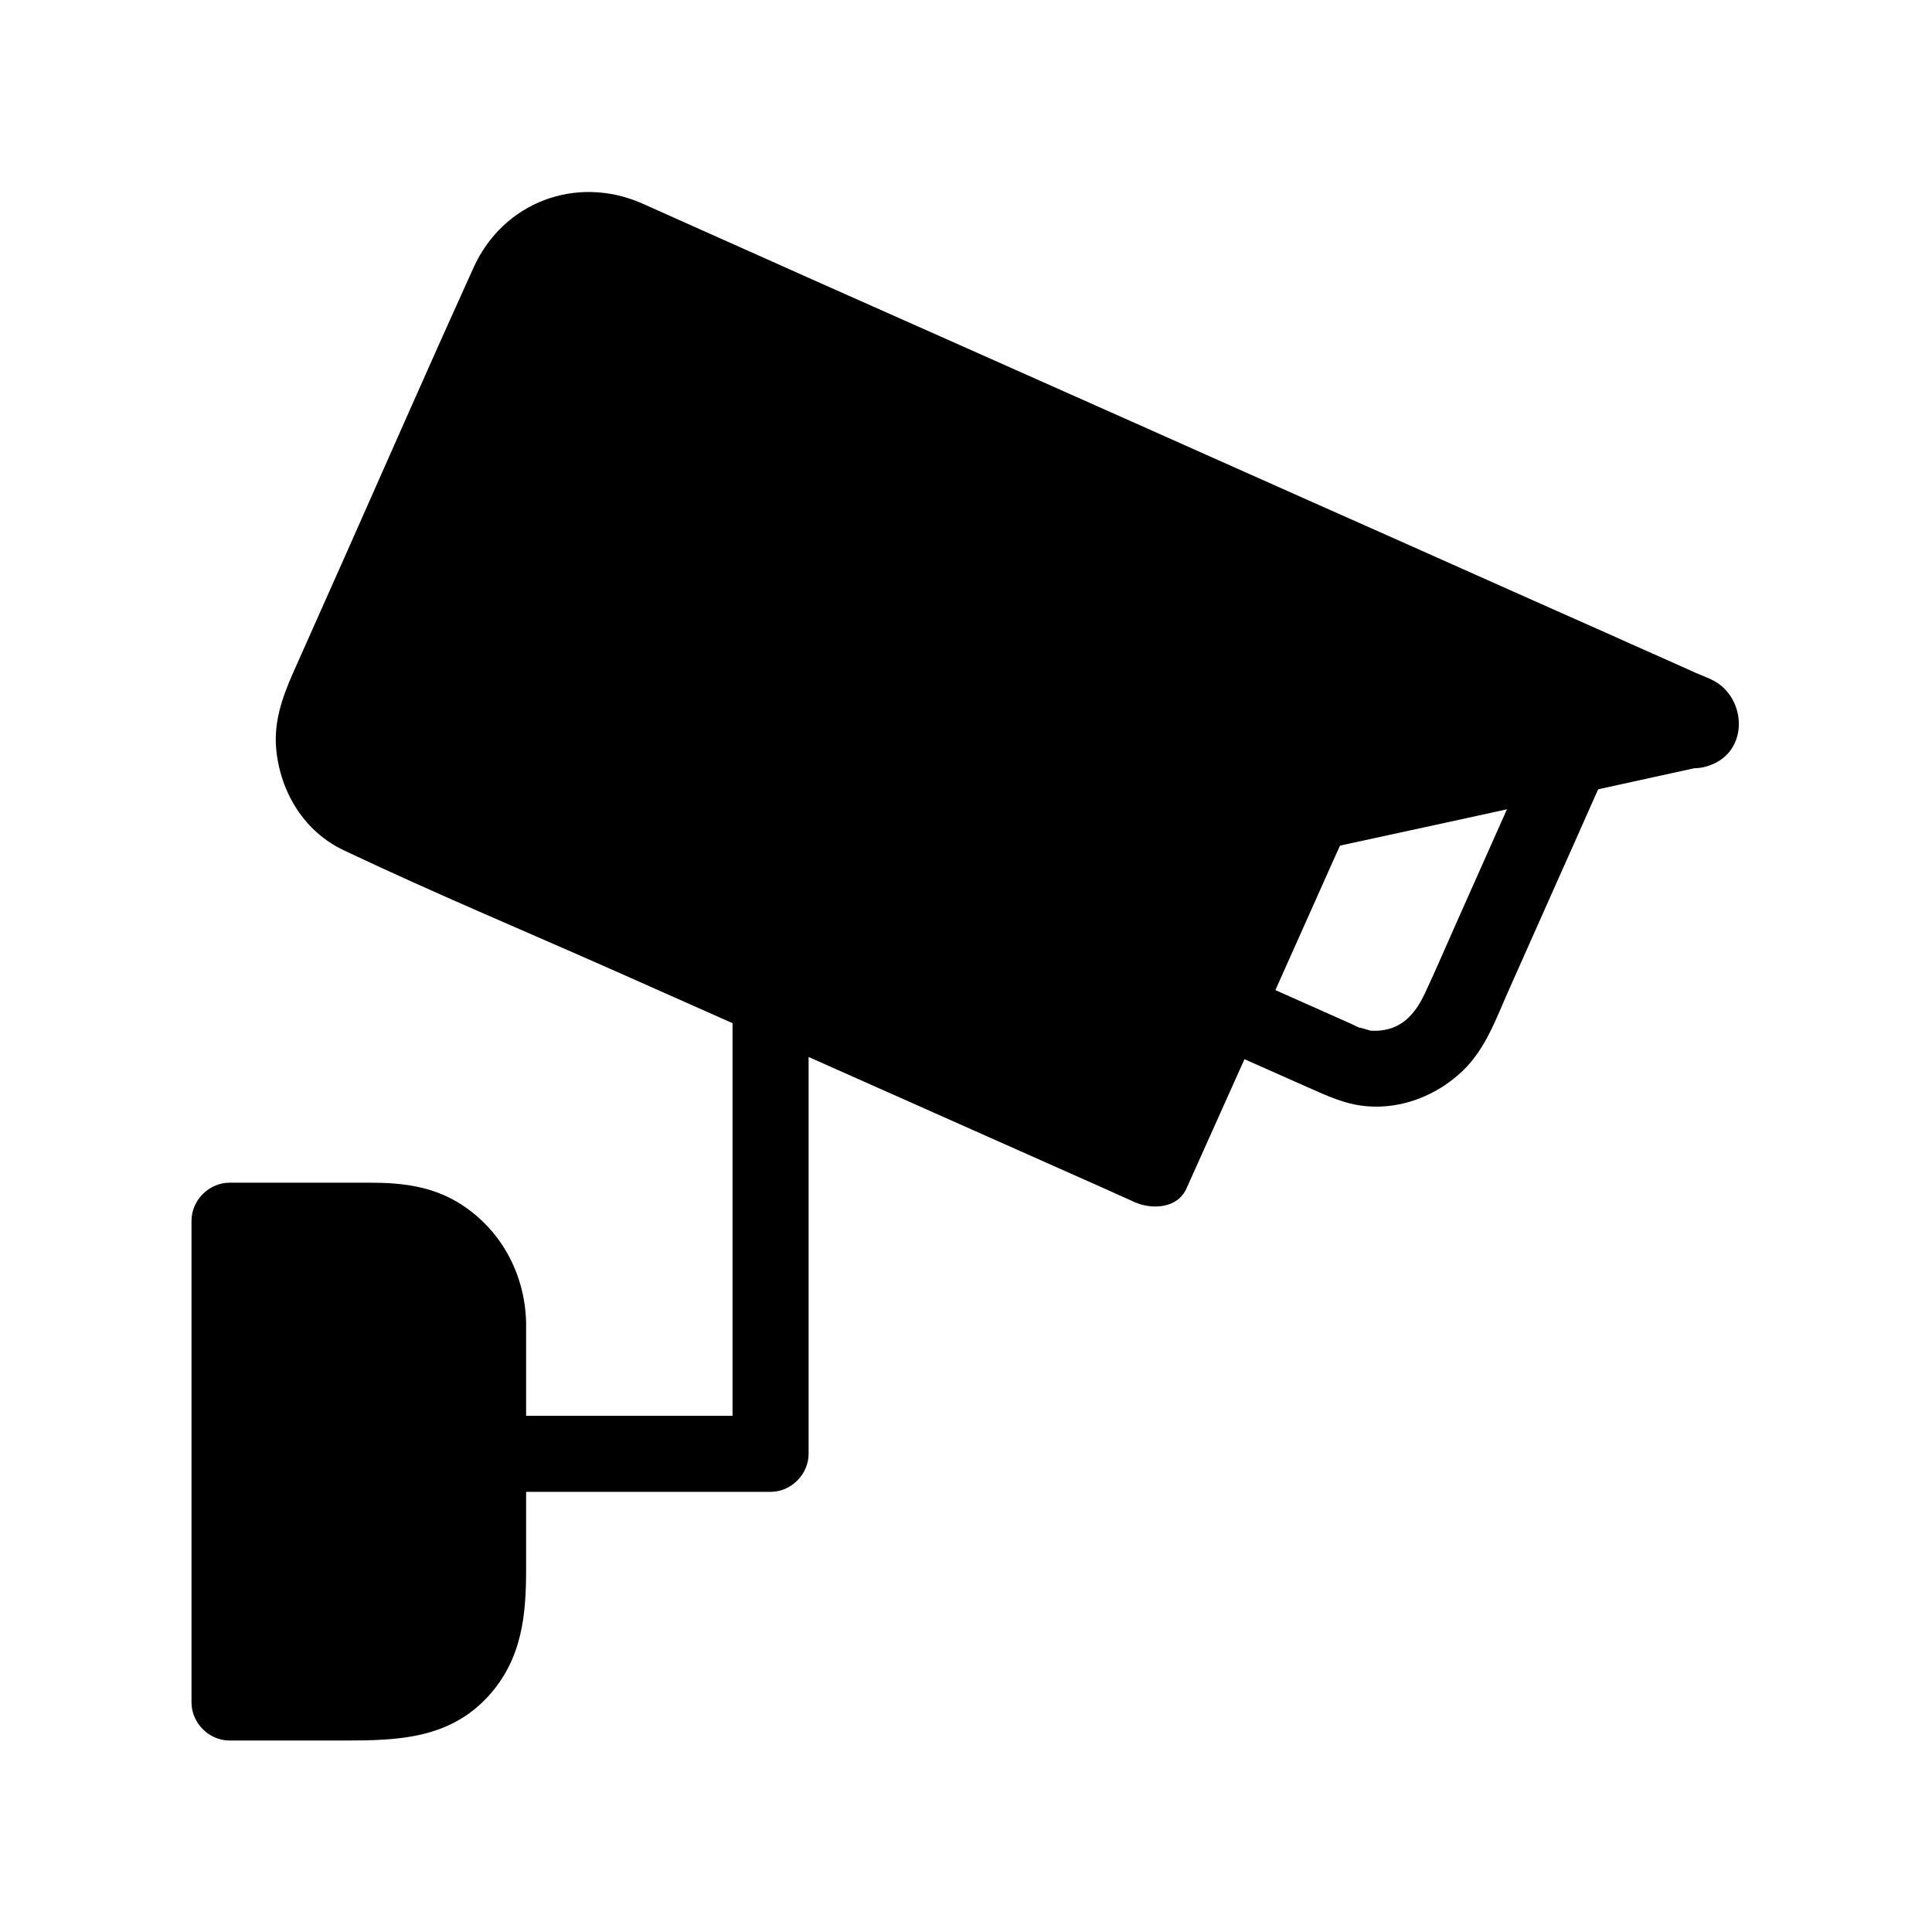
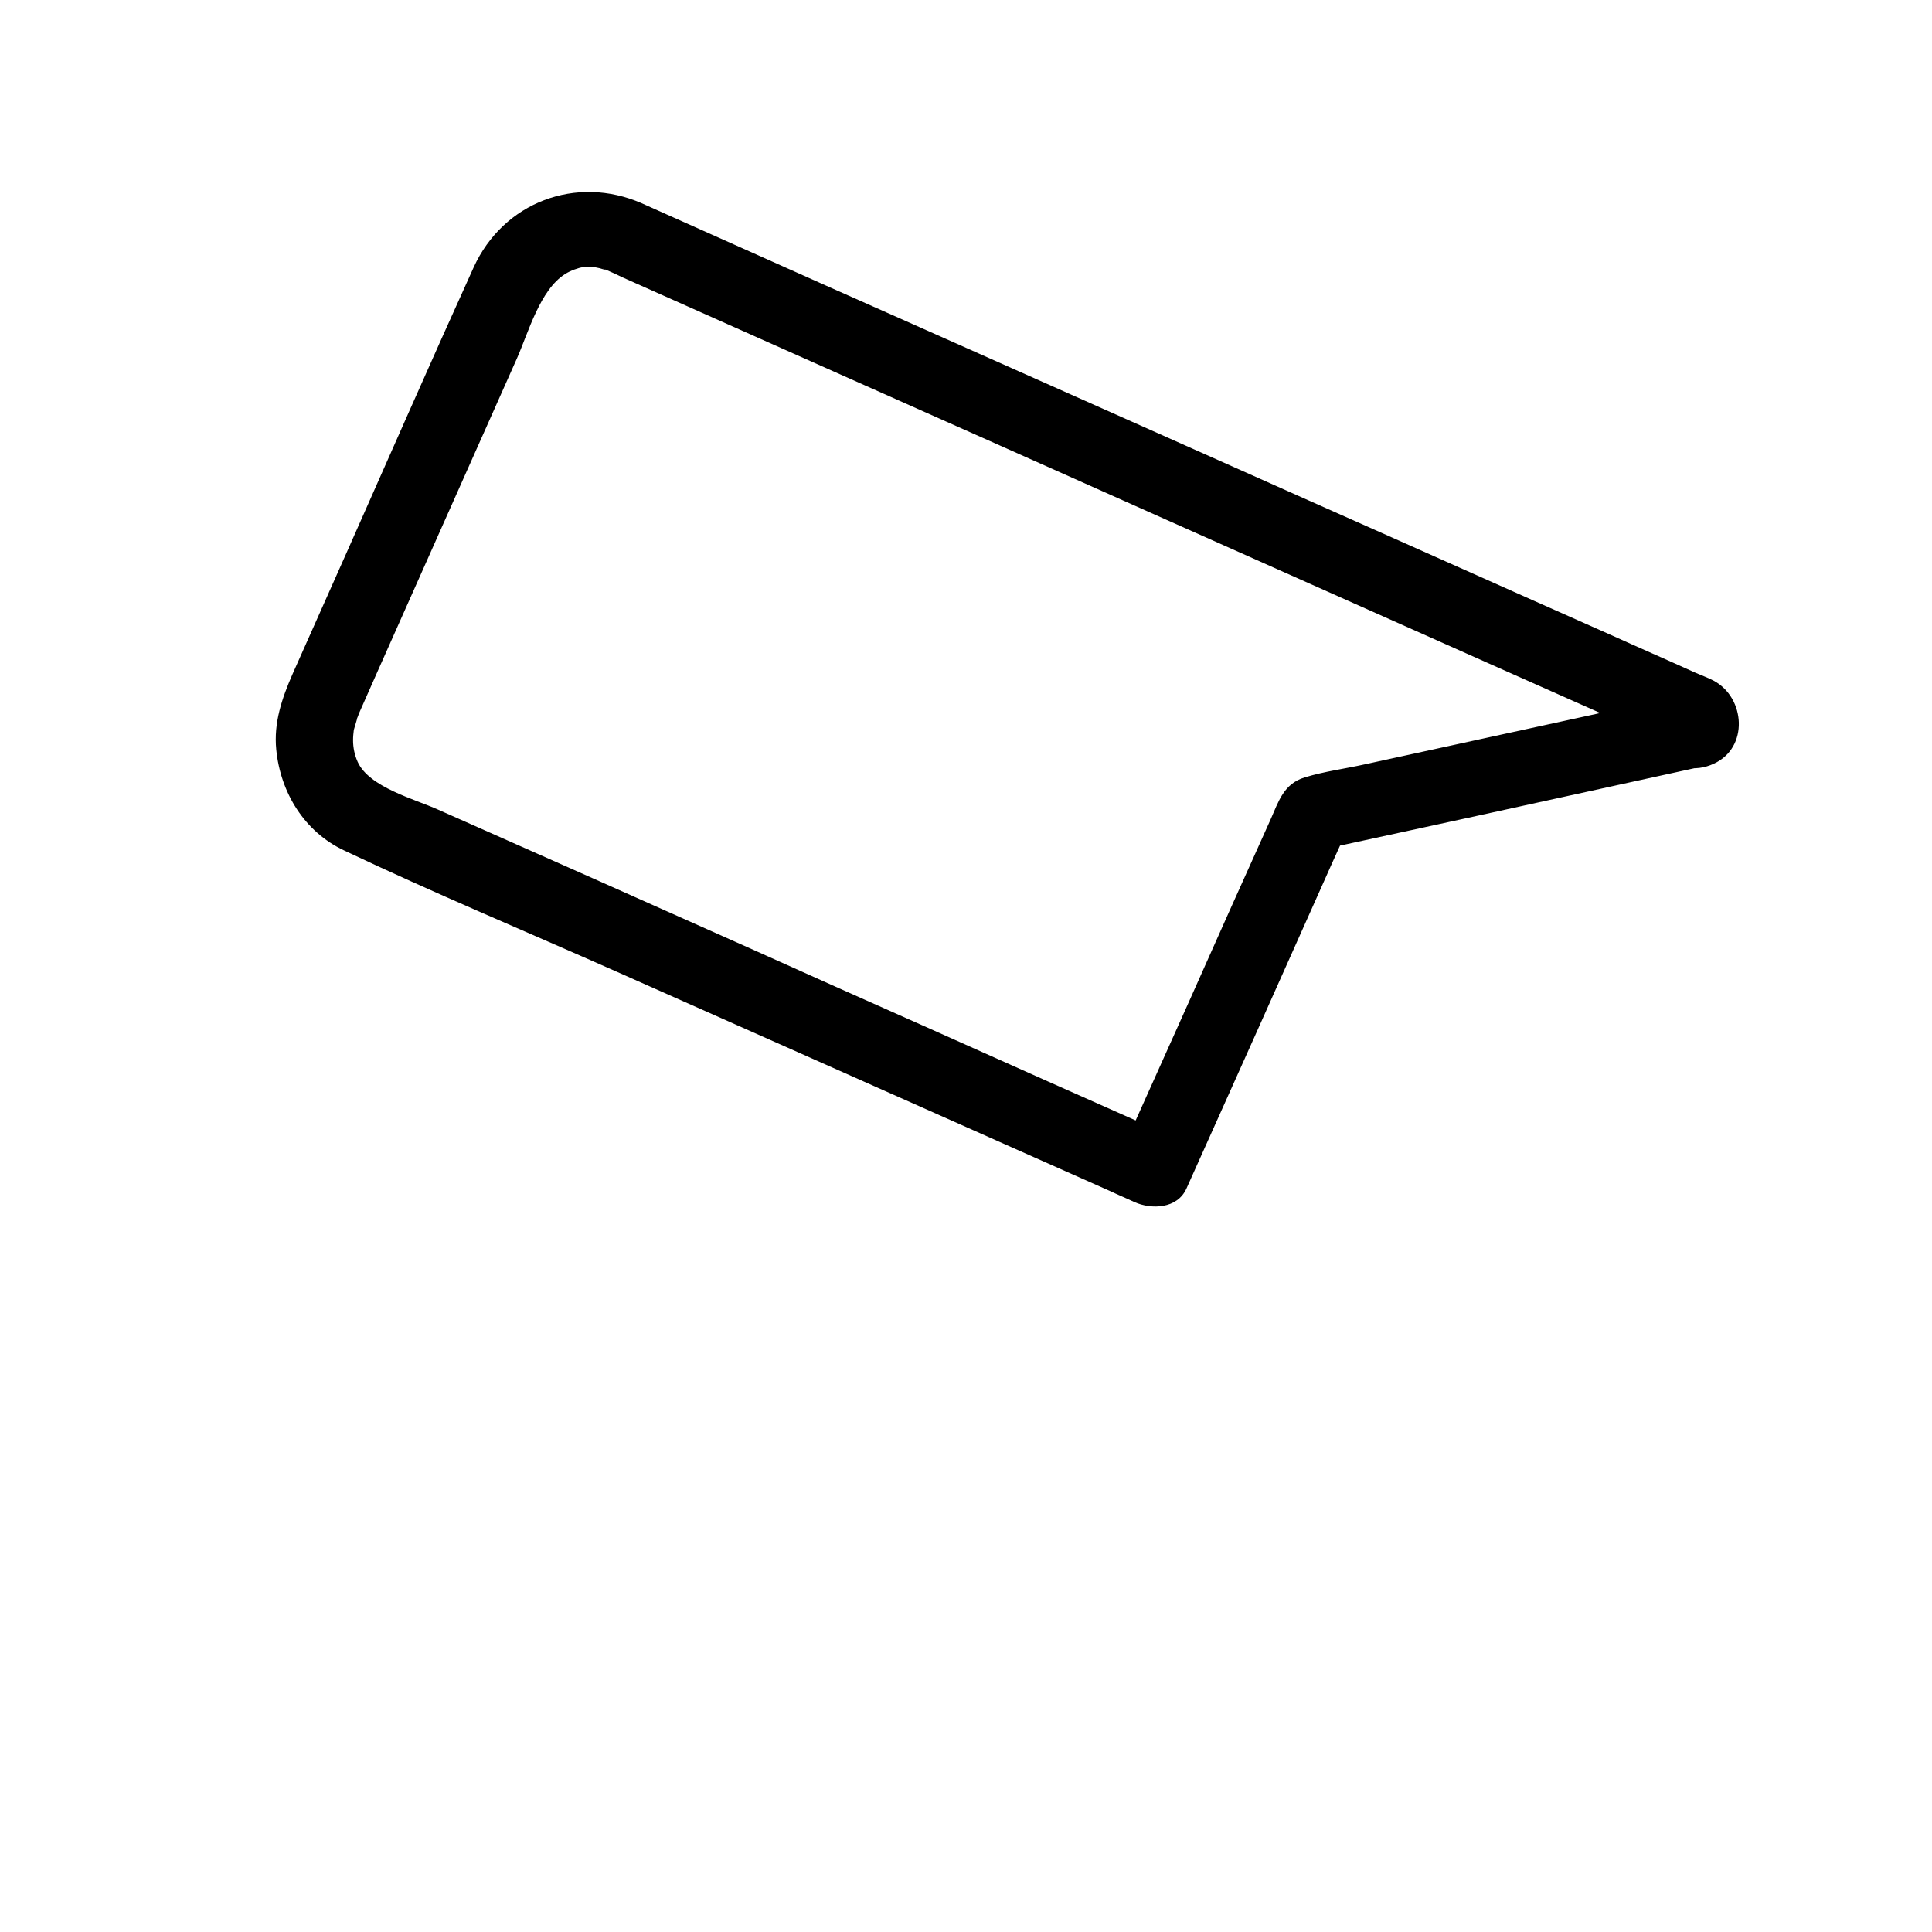
<svg xmlns="http://www.w3.org/2000/svg" fill="#000000" width="800px" height="800px" version="1.1" viewBox="144 144 512 512">
  <g>
-     <path d="m593.26 337.83-34.562 7.559-66.504 14.508-42.32 94.414-101.67-45.242-107.92-48.164c-11.285-5.039-16.02-18.742-10.68-30.73l49.375-110.84c5.34-11.992 18.742-17.633 30.027-12.594l284.85 126.76c1.914 0.906 1.512 3.828-0.602 4.332z" />
    <path d="m590.64 328.05c-28.215 6.144-56.426 12.293-84.641 18.438-5.34 1.211-10.984 1.914-16.223 3.527-5.644 1.715-6.953 6.449-9.07 11.184-7.254 16.121-14.508 32.242-21.664 48.367-5.945 13.199-11.789 26.301-17.734 39.5 4.637-1.211 9.168-2.418 13.805-3.629-22.27-9.875-44.438-19.75-66.703-29.727-15.418-6.852-30.832-13.703-46.25-20.656-27.305-12.191-54.715-24.383-82.02-36.477-6.246-2.82-18.34-5.945-21.363-12.695-0.805-1.812-1.211-3.727-1.211-5.742 0-1.008 0.102-1.812 0.203-2.719 0.203-0.805 1.512-4.734 0.504-2.316 0.301-0.605 0.605-1.211 0.805-1.914 1.715-3.828 3.324-7.559 5.039-11.387 12.293-27.609 24.586-55.219 36.879-82.828 3.023-6.852 6.144-18.238 12.797-22.371 1.41-0.906 3.426-1.613 4.734-1.812 0.605-0.102 2.215-0.203 2.519-0.102 0.605 0.102 1.309 0.301 1.914 0.402 0.301 0.102 2.922 0.906 1.309 0.301-1.211-0.402-0.203-0.102 0.102 0 1.613 0.707 3.223 1.41 4.836 2.215 18.539 8.262 37.082 16.523 55.621 24.789 29.422 13.098 58.844 26.199 88.168 39.297 28.414 12.695 56.828 25.293 85.246 37.988 16.121 7.152 32.145 14.309 48.266 21.461 1.008 0.504 2.016 0.805 2.922 1.512-1.211-1.211-2.418-2.418-3.629-3.629 0.102 0.301 0.301 0.504 0.402 0.805-0.504-1.715-0.906-3.426-1.41-5.039 0-0.301 0.102-0.605 0.102-0.906 0.906-1.512 1.715-2.922 2.621-4.434 0.203-0.203 0.402-0.301 0.504-0.504-4.938 2.316-6.144 9.371-3.629 13.805 2.922 5.039 8.867 5.945 13.805 3.629 9.27-4.231 8.363-17.434 0-21.965-1.512-0.805-3.223-1.41-4.836-2.117-7.559-3.426-15.215-6.75-22.773-10.176-26.602-11.789-53.102-23.68-79.703-35.469-31.336-14.008-62.676-27.91-94.113-41.918-23.176-10.277-46.25-20.555-69.426-30.934-4.434-2.016-8.867-3.93-13.301-5.945-17.332-7.559-36.676-0.301-44.535 17.027-11.387 25.09-22.469 50.383-33.656 75.57-4.734 10.68-9.574 21.461-14.309 32.145-2.82 6.449-5.039 12.898-4.332 20.051 1.109 11.387 7.457 21.766 17.938 26.703 23.781 11.285 48.164 21.461 72.246 32.145 15.922 7.055 31.941 14.207 47.863 21.262 27.609 12.293 55.316 24.586 82.926 36.879 2.117 1.008 4.332 1.914 6.449 2.922 4.535 2.016 11.387 1.812 13.805-3.629 12.395-27.609 24.789-55.219 37.082-82.828 1.715-3.93 3.527-7.758 5.238-11.688-2.016 1.512-4.031 3.125-6.047 4.637 25.594-5.543 51.086-11.082 76.68-16.727 8.16-1.812 16.223-3.527 24.383-5.34 12.801-2.211 7.461-21.66-5.133-18.938z" />
-     <path d="m550.84 341.66c-6.953 15.617-13.906 31.234-20.859 46.855-2.82 6.348-5.543 12.695-8.465 18.941-2.215 4.637-5.34 8.566-10.578 9.473-1.008 0.203-2.418 0.301-3.727 0.203-0.504-0.102-4.836-1.512-2.016-0.402-1.109-0.402-2.117-0.906-3.125-1.41-8.867-3.93-17.633-7.859-26.5-11.789-4.938-2.215-10.781-1.41-13.805 3.629-2.519 4.332-1.41 11.586 3.629 13.805 8.363 3.727 16.828 7.457 25.191 11.184 5.238 2.316 10.176 4.637 15.922 5.039 9.27 0.707 18.438-3.023 25.09-9.371 6.144-5.844 8.969-14.105 12.395-21.766 4.734-10.68 9.574-21.461 14.309-32.145 3.324-7.356 6.551-14.812 9.875-22.168 2.215-4.938 1.41-10.781-3.629-13.805-4.234-2.418-11.492-1.211-13.707 3.727z" />
-     <path d="m338.13 408.87v105.2 15.215l10.078-10.078h-73.254c-13 0-13 20.152 0 20.152h73.254c5.441 0 10.078-4.637 10.078-10.078v-105.2-15.215c-0.004-12.895-20.156-12.895-20.156 0.004z" />
-     <path d="m273.04 494.51v73.758c0 14.914-11.891 27.207-26.703 27.207h-41.816v-127.97h41.816c14.914 0 26.703 12.094 26.703 27.004z" />
-     <path d="m263.27 494.51v57.738c0 6.75 1.41 16.121-1.309 22.57-4.434 10.48-14.508 10.277-24.082 10.277h-33.051l10.078 10.078v-111.85-15.82c-3.324 3.324-6.75 6.75-10.078 10.078h33.051c4.031 0 8.664-0.504 12.496 0.504 7.652 1.914 12.691 8.766 12.895 16.422 0.301 12.898 20.453 13 20.152 0s-6.75-24.988-18.035-31.84c-7.152-4.332-15.012-5.238-23.176-5.238h-37.383c-5.441 0-10.078 4.637-10.078 10.078v111.85 15.82c0 5.441 4.637 10.078 10.078 10.078h30.43c14.105 0 27.809-0.402 38.188-11.789 8.867-9.773 9.977-21.262 9.977-33.555v-37.484-27.91c0-12.902-20.152-13.004-20.152-0.008z" />
  </g>
</svg>